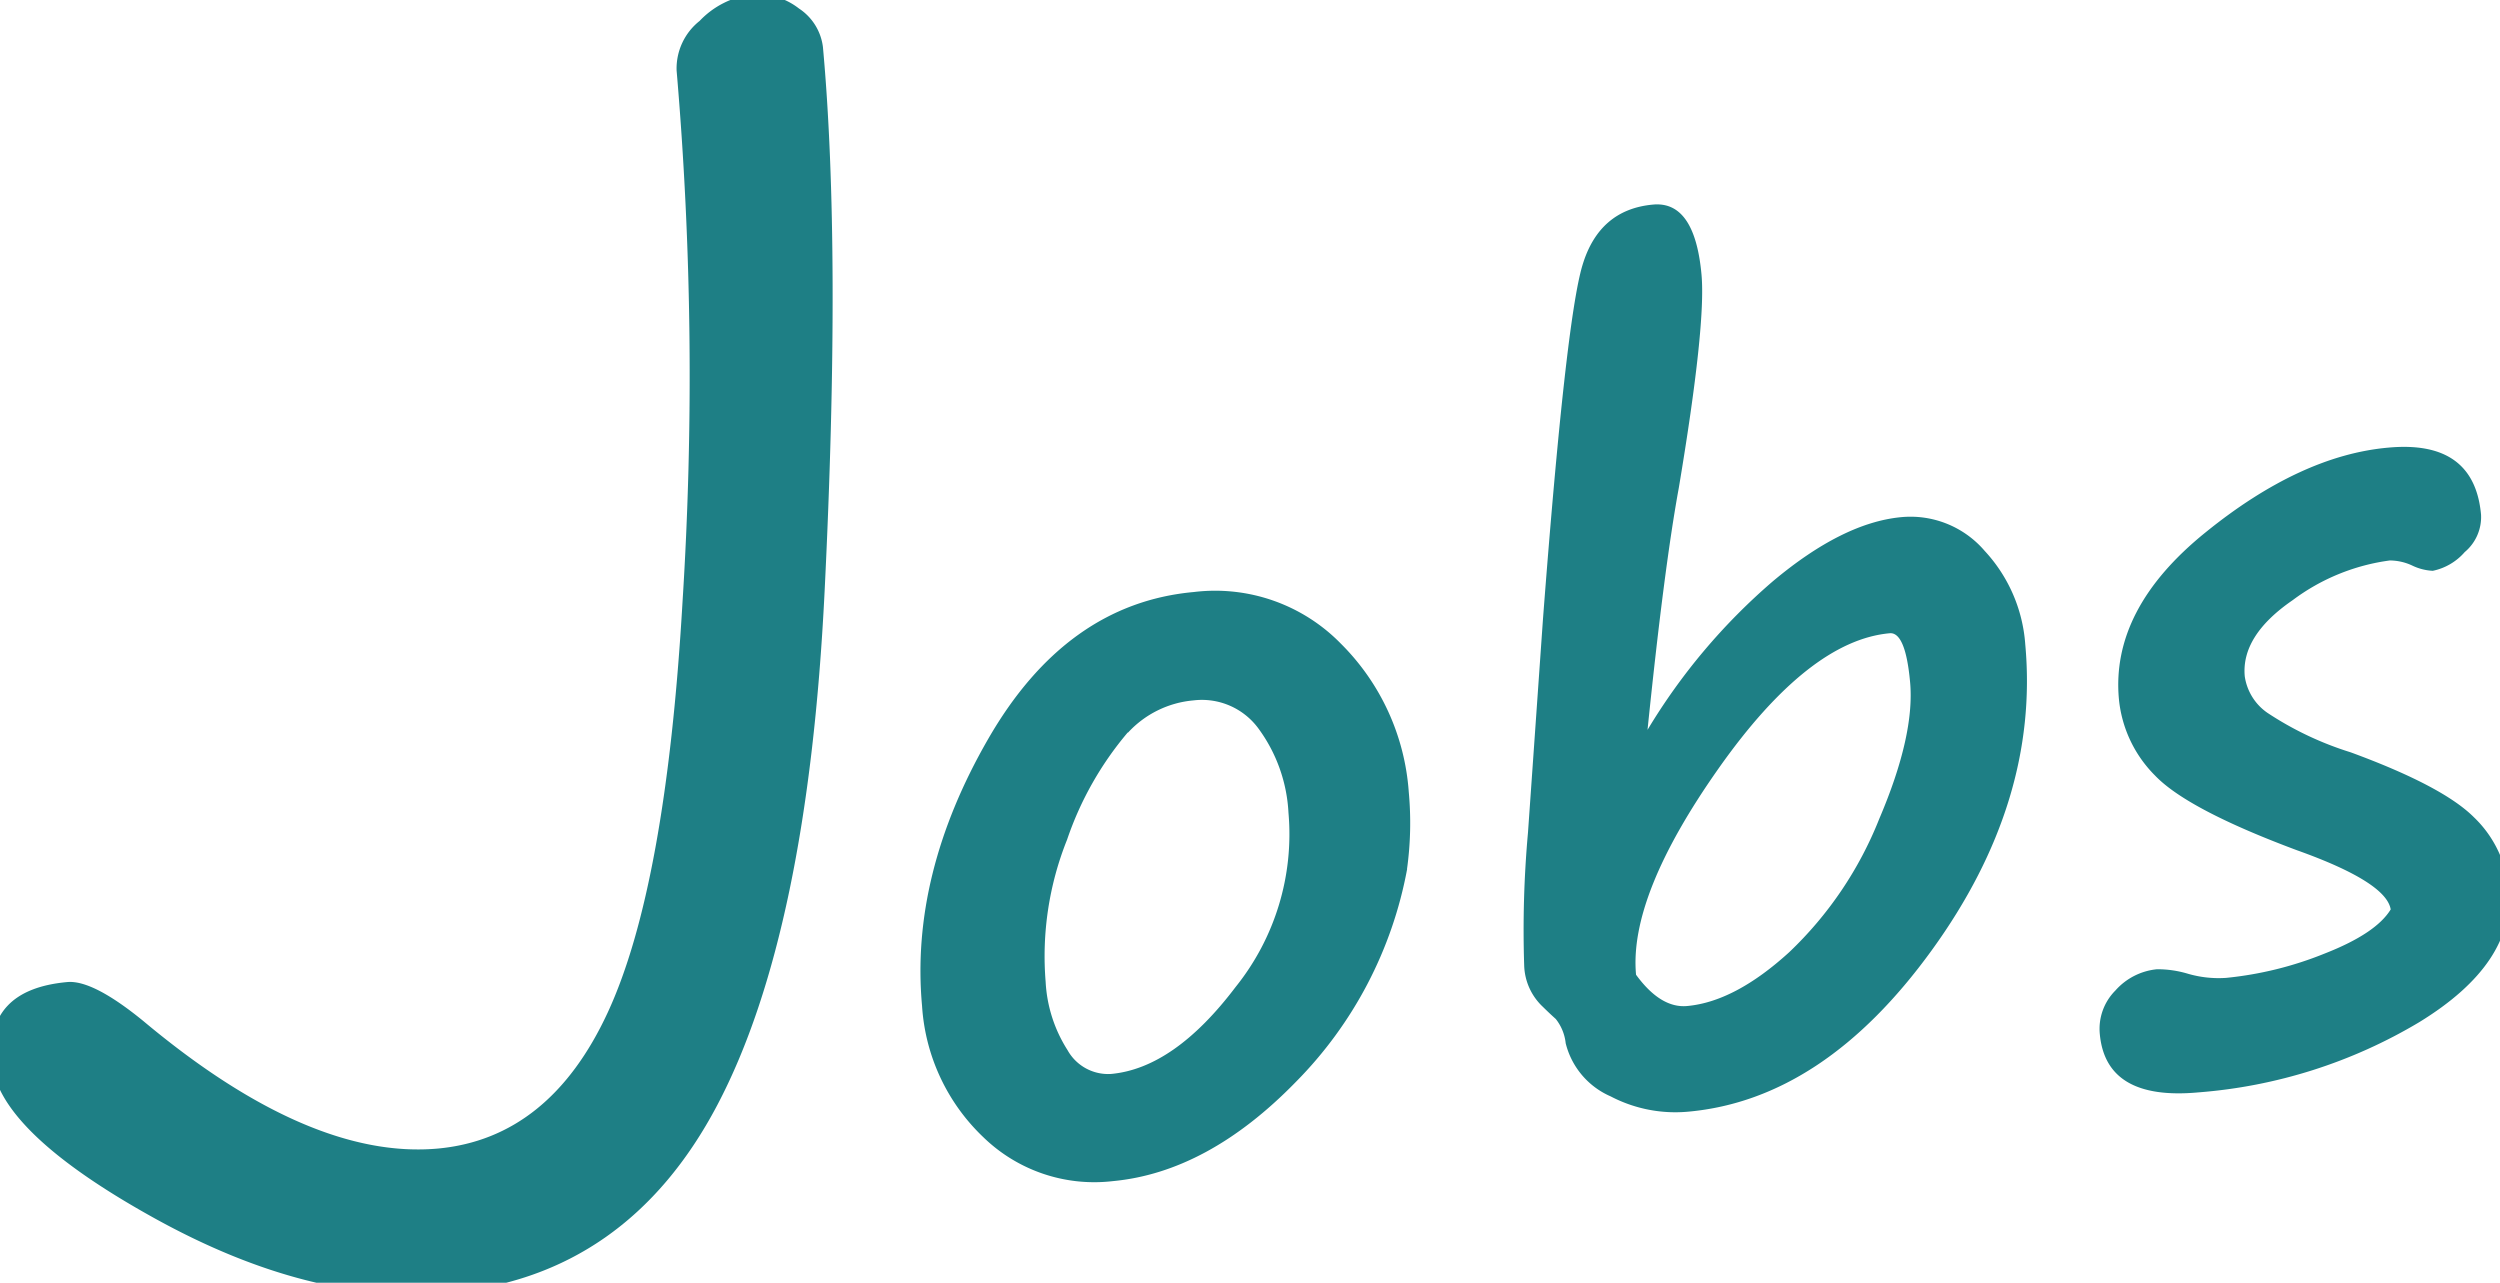
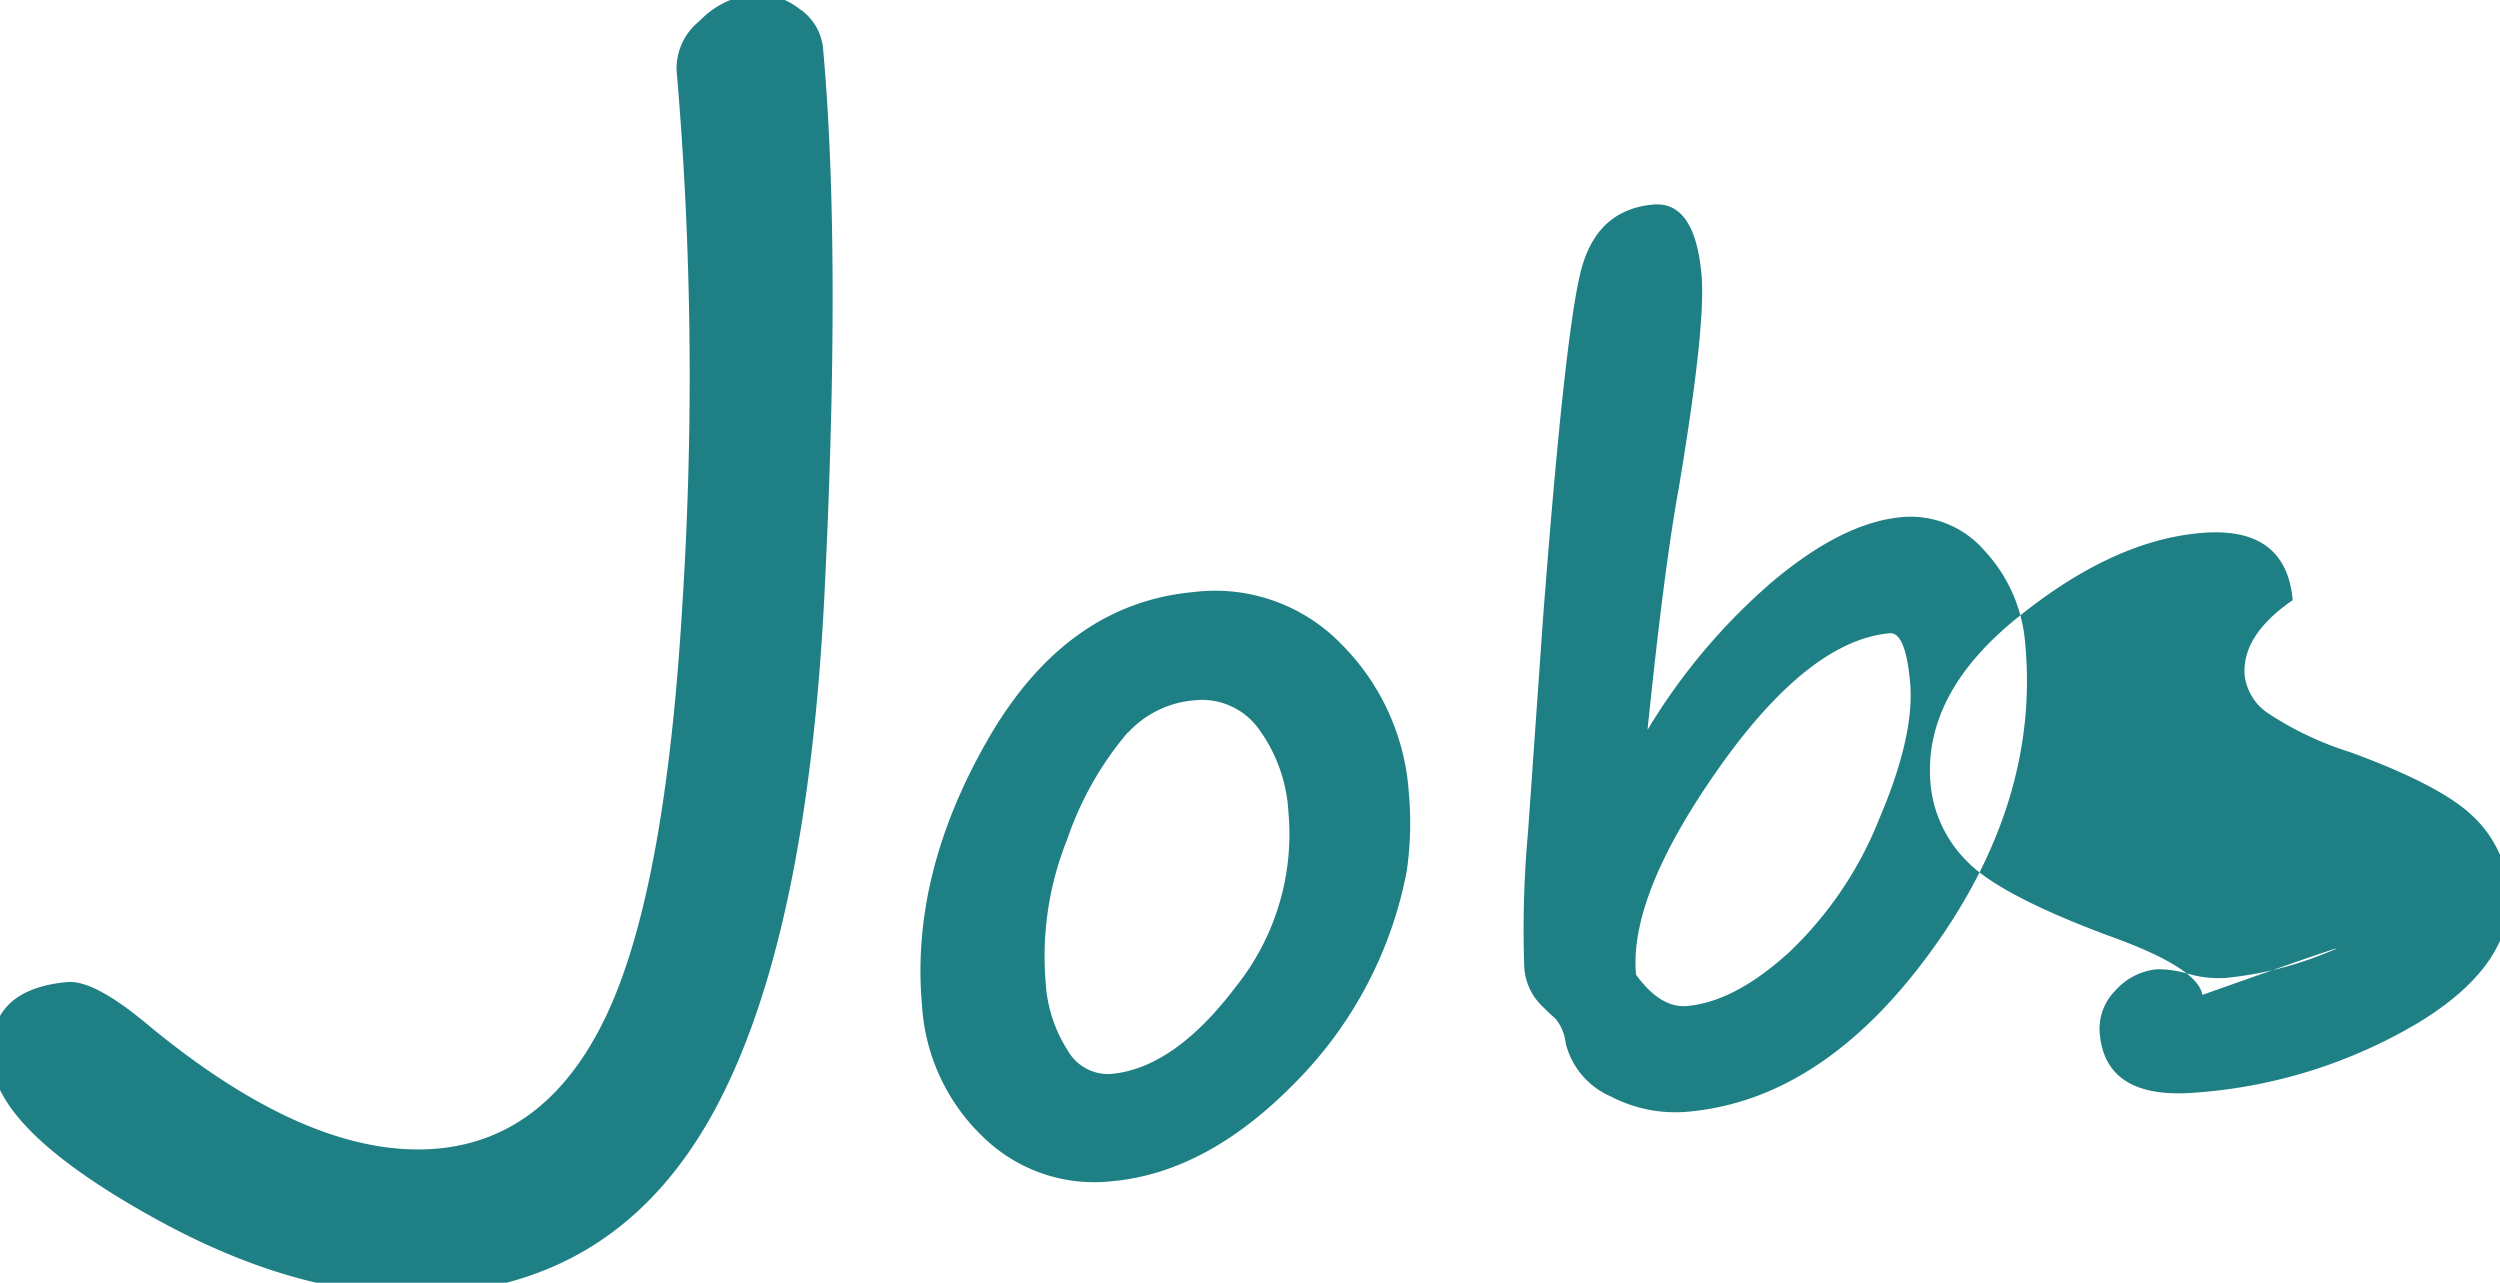
<svg xmlns="http://www.w3.org/2000/svg" width="191" height="98" viewBox="0 0 191 98">
  <defs>
    <style>
      .cls-1 {
        fill: #1e7f85;
        fill-rule: evenodd;
      }
    </style>
  </defs>
-   <path id="Jobs" class="cls-1" d="M241.45,2451.6a4.633,4.633,0,0,0-1.757,3.79,273.229,273.229,0,0,1,.452,40.59q-1.266,21.765-5.712,31.37t-12.979,10.4q-9.8.885-22.5-9.74c-2.572-2.1-4.511-3.1-5.817-2.98q-6.258.57-5.751,6.14,0.485,5.31,12.466,11.93t22.412,5.66q13.655-1.245,20.552-14.36T251,2495.18q1.286-26.085-.127-41.58a4.123,4.123,0,0,0-1.832-2.95,5.141,5.141,0,0,0-3.635-1.07A6.641,6.641,0,0,0,241.45,2451.6Zm54.048,64.78a25.672,25.672,0,0,0,.133-5.86,17.739,17.739,0,0,0-5.194-11.35,13.423,13.423,0,0,0-11.224-3.94q-9.765.885-15.724,11.24t-5.044,20.38a15.161,15.161,0,0,0,4.68,10.03,12.161,12.161,0,0,0,9.877,3.36q7.273-.675,14-7.58a31.172,31.172,0,0,0,8.5-16.25Zm-21.307-10.42a7.712,7.712,0,0,1,4.993-2.45,5.355,5.355,0,0,1,4.962,2.15,11.882,11.882,0,0,1,2.294,6.44,18.637,18.637,0,0,1-4.042,13.31q-4.692,6.2-9.515,6.64a3.549,3.549,0,0,1-3.323-1.82,10.723,10.723,0,0,1-1.673-5.22,23.958,23.958,0,0,1,1.638-10.86,25.191,25.191,0,0,1,4.627-8.18Zm30.547,7.65a83.083,83.083,0,0,0-.29,10.15,4.509,4.509,0,0,0,1.426,3.16q0.516,0.51.987,0.93a3.58,3.58,0,0,1,.757,1.85,5.992,5.992,0,0,0,3.43,4.06,10.67,10.67,0,0,0,5.951,1.17q10.347-.945,18.586-12.33,8.238-11.37,7.146-23.36a11.714,11.714,0,0,0-3.1-7.15,7.461,7.461,0,0,0-6.374-2.58q-4.473.42-9.811,4.9a46.591,46.591,0,0,0-9.575,11.35q1.266-12.36,2.392-18.5,2.082-12.435,1.732-16.28-0.514-5.64-3.7-5.35-4.124.375-5.4,4.65t-3.01,26.99Zm14.575-4.92q6.878-9.75,13.062-10.31c0.8-.07,1.323,1.17,1.557,3.74q0.37,4.05-2.361,10.45a28.6,28.6,0,0,1-6.877,10.18q-4.148,3.78-7.8,4.11-2.024.18-3.9-2.39Q312.436,2518.44,319.313,2508.69Zm46.319,14.15a27.157,27.157,0,0,1-7.557,1.87,8.389,8.389,0,0,1-2.932-.32,8.092,8.092,0,0,0-2.345-.34,4.866,4.866,0,0,0-3.186,1.63,4.141,4.141,0,0,0-1.187,3.32q0.465,5.1,7.506,4.46a38.659,38.659,0,0,0,16.906-5.37q7.337-4.5,6.819-10.17a8.7,8.7,0,0,0-2.657-5.49q-2.375-2.37-9.4-4.95a24.921,24.921,0,0,1-6.354-3.01,4.106,4.106,0,0,1-1.746-2.8q-0.285-3.105,3.665-5.82a15.879,15.879,0,0,1,7.412-3.03,4.066,4.066,0,0,1,1.722.39,4.073,4.073,0,0,0,1.567.4,4.424,4.424,0,0,0,2.438-1.43,3.49,3.49,0,0,0,1.249-2.86q-0.521-5.73-7.1-5.12-6.692.6-13.943,6.47-7.252,5.85-6.624,12.74a9.552,9.552,0,0,0,2.769,5.85q2.472,2.58,10.836,5.7,6.813,2.43,7.16,4.52Q369.532,2521.31,365.632,2522.84Z" transform="translate(-188 -2450)" />
+   <path id="Jobs" class="cls-1" d="M241.45,2451.6a4.633,4.633,0,0,0-1.757,3.79,273.229,273.229,0,0,1,.452,40.59q-1.266,21.765-5.712,31.37t-12.979,10.4q-9.8.885-22.5-9.74c-2.572-2.1-4.511-3.1-5.817-2.98q-6.258.57-5.751,6.14,0.485,5.31,12.466,11.93t22.412,5.66q13.655-1.245,20.552-14.36T251,2495.18q1.286-26.085-.127-41.58a4.123,4.123,0,0,0-1.832-2.95,5.141,5.141,0,0,0-3.635-1.07A6.641,6.641,0,0,0,241.45,2451.6Zm54.048,64.78a25.672,25.672,0,0,0,.133-5.86,17.739,17.739,0,0,0-5.194-11.35,13.423,13.423,0,0,0-11.224-3.94q-9.765.885-15.724,11.24t-5.044,20.38a15.161,15.161,0,0,0,4.68,10.03,12.161,12.161,0,0,0,9.877,3.36q7.273-.675,14-7.58a31.172,31.172,0,0,0,8.5-16.25Zm-21.307-10.42a7.712,7.712,0,0,1,4.993-2.45,5.355,5.355,0,0,1,4.962,2.15,11.882,11.882,0,0,1,2.294,6.44,18.637,18.637,0,0,1-4.042,13.31q-4.692,6.2-9.515,6.64a3.549,3.549,0,0,1-3.323-1.82,10.723,10.723,0,0,1-1.673-5.22,23.958,23.958,0,0,1,1.638-10.86,25.191,25.191,0,0,1,4.627-8.18Zm30.547,7.65a83.083,83.083,0,0,0-.29,10.15,4.509,4.509,0,0,0,1.426,3.16q0.516,0.51.987,0.93a3.58,3.58,0,0,1,.757,1.85,5.992,5.992,0,0,0,3.43,4.06,10.67,10.67,0,0,0,5.951,1.17q10.347-.945,18.586-12.33,8.238-11.37,7.146-23.36a11.714,11.714,0,0,0-3.1-7.15,7.461,7.461,0,0,0-6.374-2.58q-4.473.42-9.811,4.9a46.591,46.591,0,0,0-9.575,11.35q1.266-12.36,2.392-18.5,2.082-12.435,1.732-16.28-0.514-5.64-3.7-5.35-4.124.375-5.4,4.65t-3.01,26.99Zm14.575-4.92q6.878-9.75,13.062-10.31c0.8-.07,1.323,1.17,1.557,3.74q0.37,4.05-2.361,10.45a28.6,28.6,0,0,1-6.877,10.18q-4.148,3.78-7.8,4.11-2.024.18-3.9-2.39Q312.436,2518.44,319.313,2508.69Zm46.319,14.15a27.157,27.157,0,0,1-7.557,1.87,8.389,8.389,0,0,1-2.932-.32,8.092,8.092,0,0,0-2.345-.34,4.866,4.866,0,0,0-3.186,1.63,4.141,4.141,0,0,0-1.187,3.32q0.465,5.1,7.506,4.46a38.659,38.659,0,0,0,16.906-5.37q7.337-4.5,6.819-10.17a8.7,8.7,0,0,0-2.657-5.49q-2.375-2.37-9.4-4.95a24.921,24.921,0,0,1-6.354-3.01,4.106,4.106,0,0,1-1.746-2.8q-0.285-3.105,3.665-5.82q-0.521-5.73-7.1-5.12-6.692.6-13.943,6.47-7.252,5.85-6.624,12.74a9.552,9.552,0,0,0,2.769,5.85q2.472,2.58,10.836,5.7,6.813,2.43,7.16,4.52Q369.532,2521.31,365.632,2522.84Z" transform="translate(-188 -2450)" />
</svg>